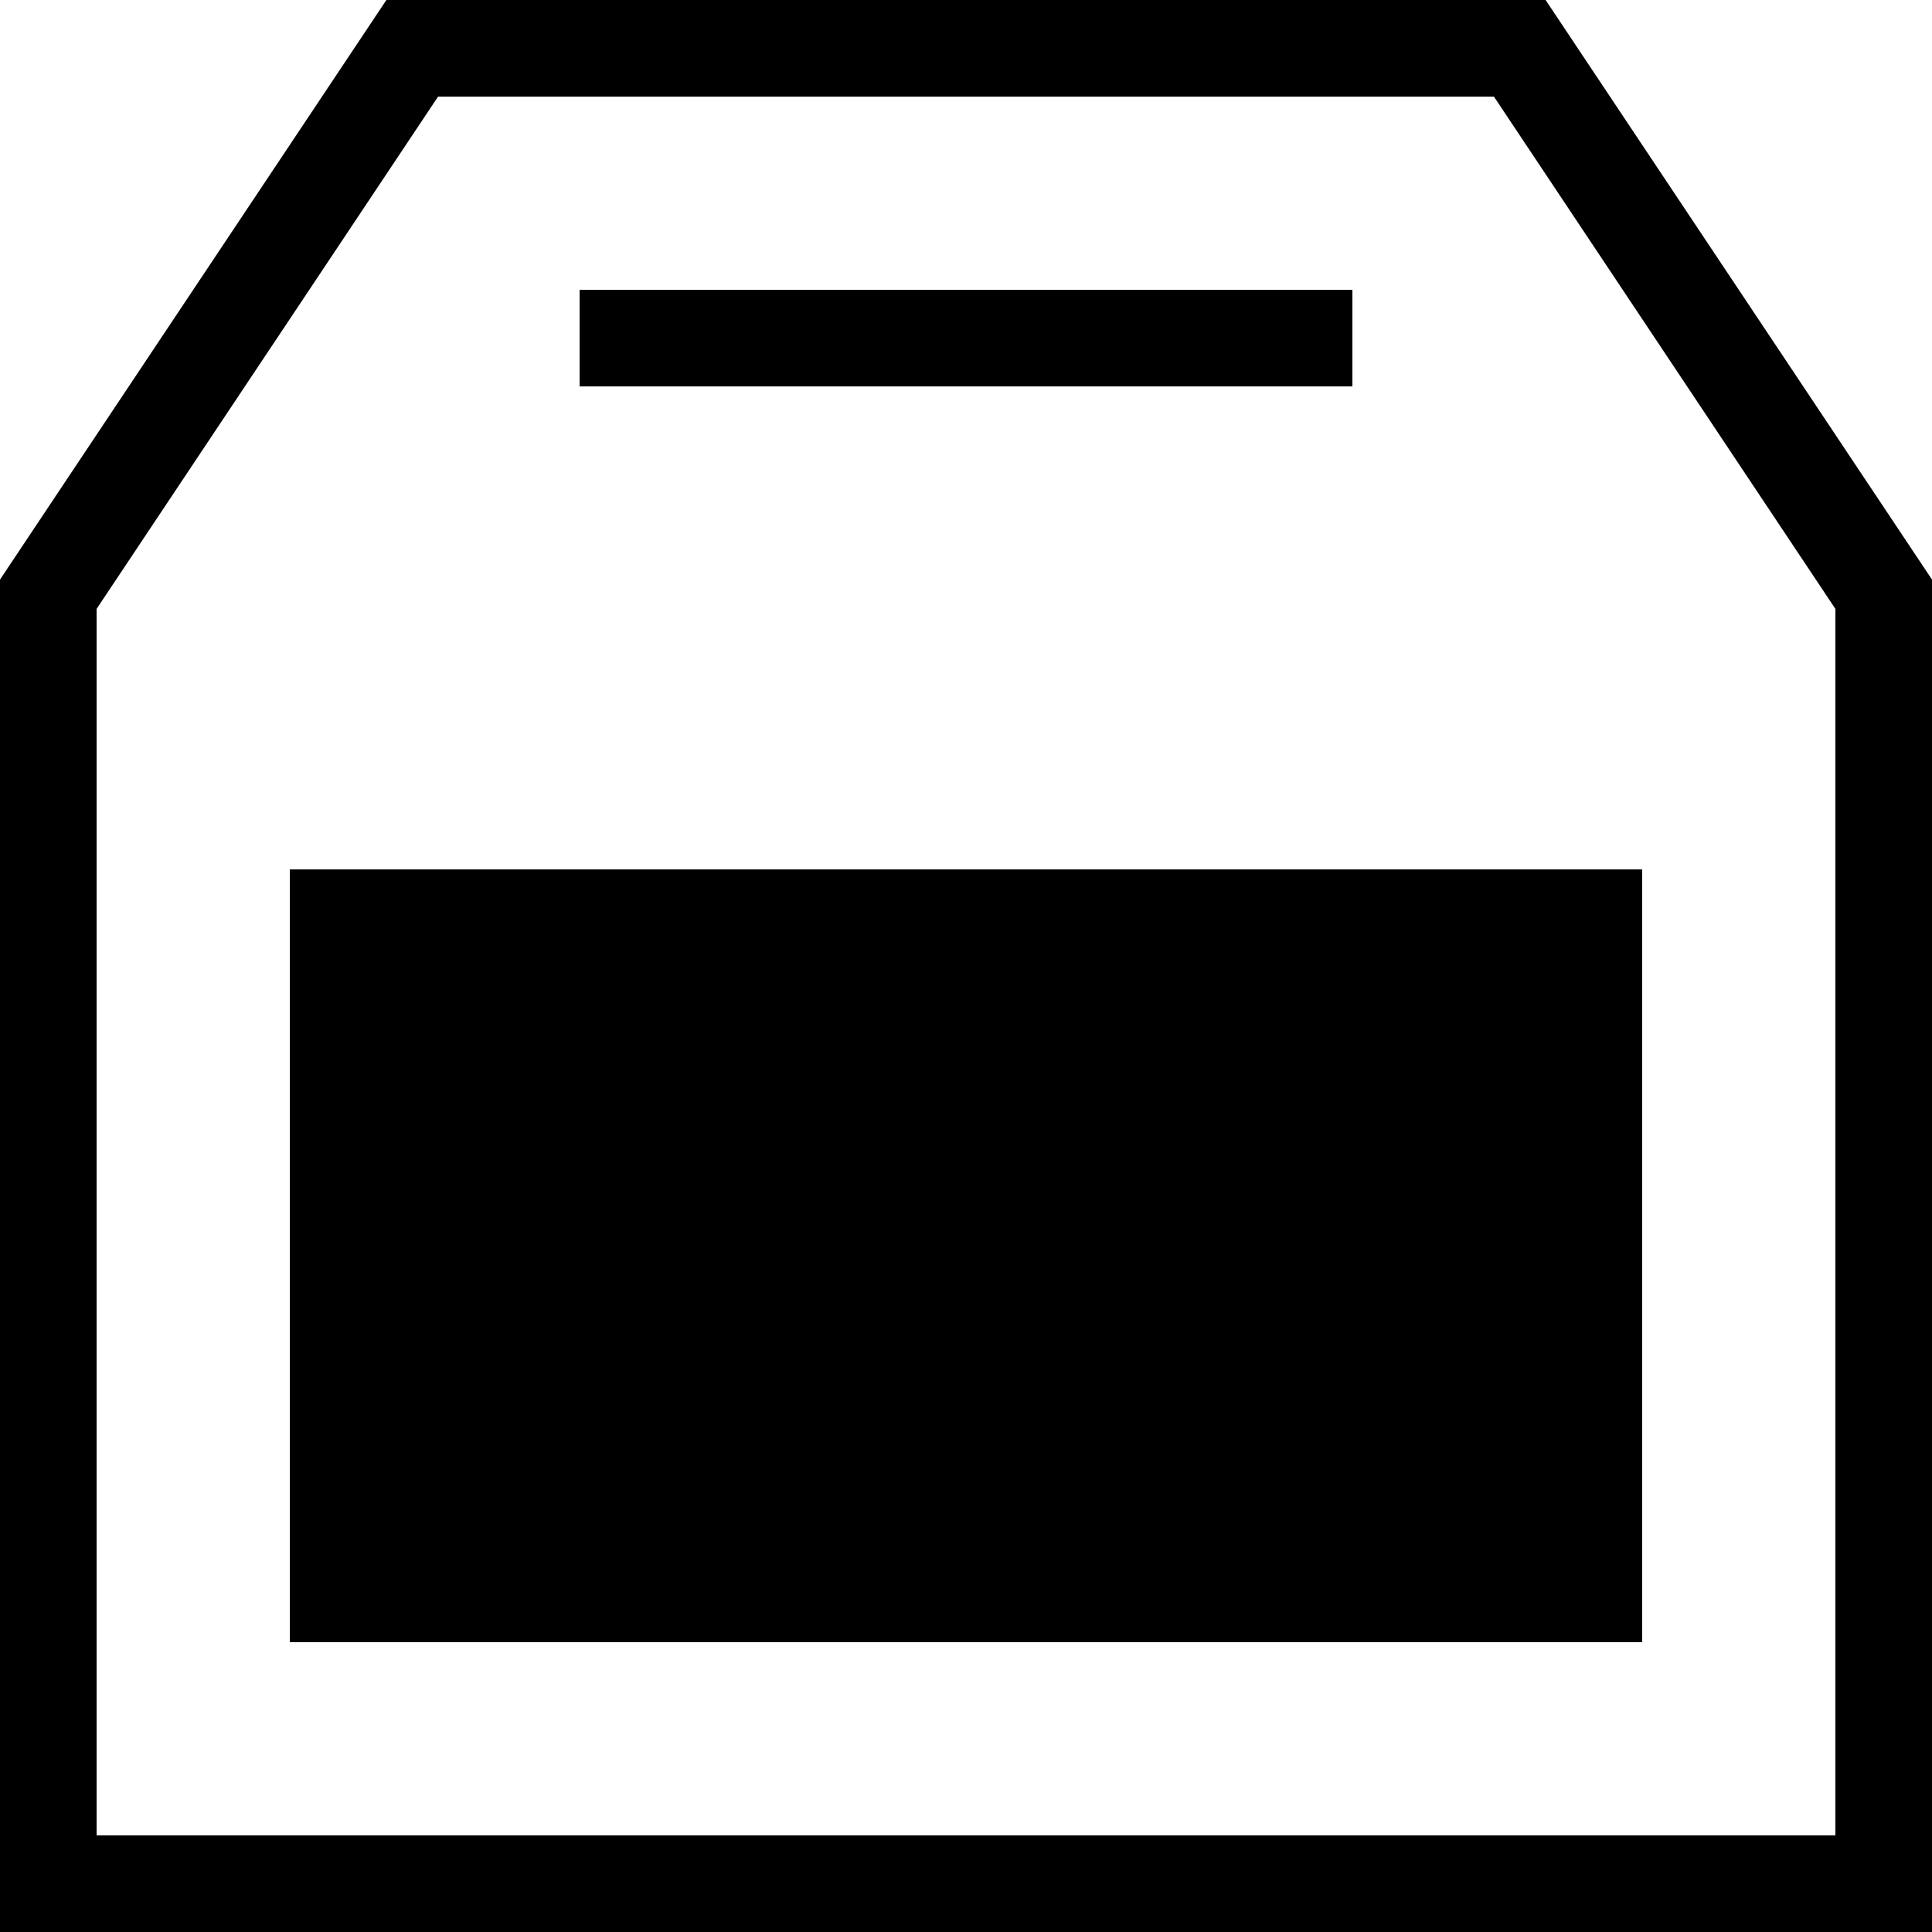
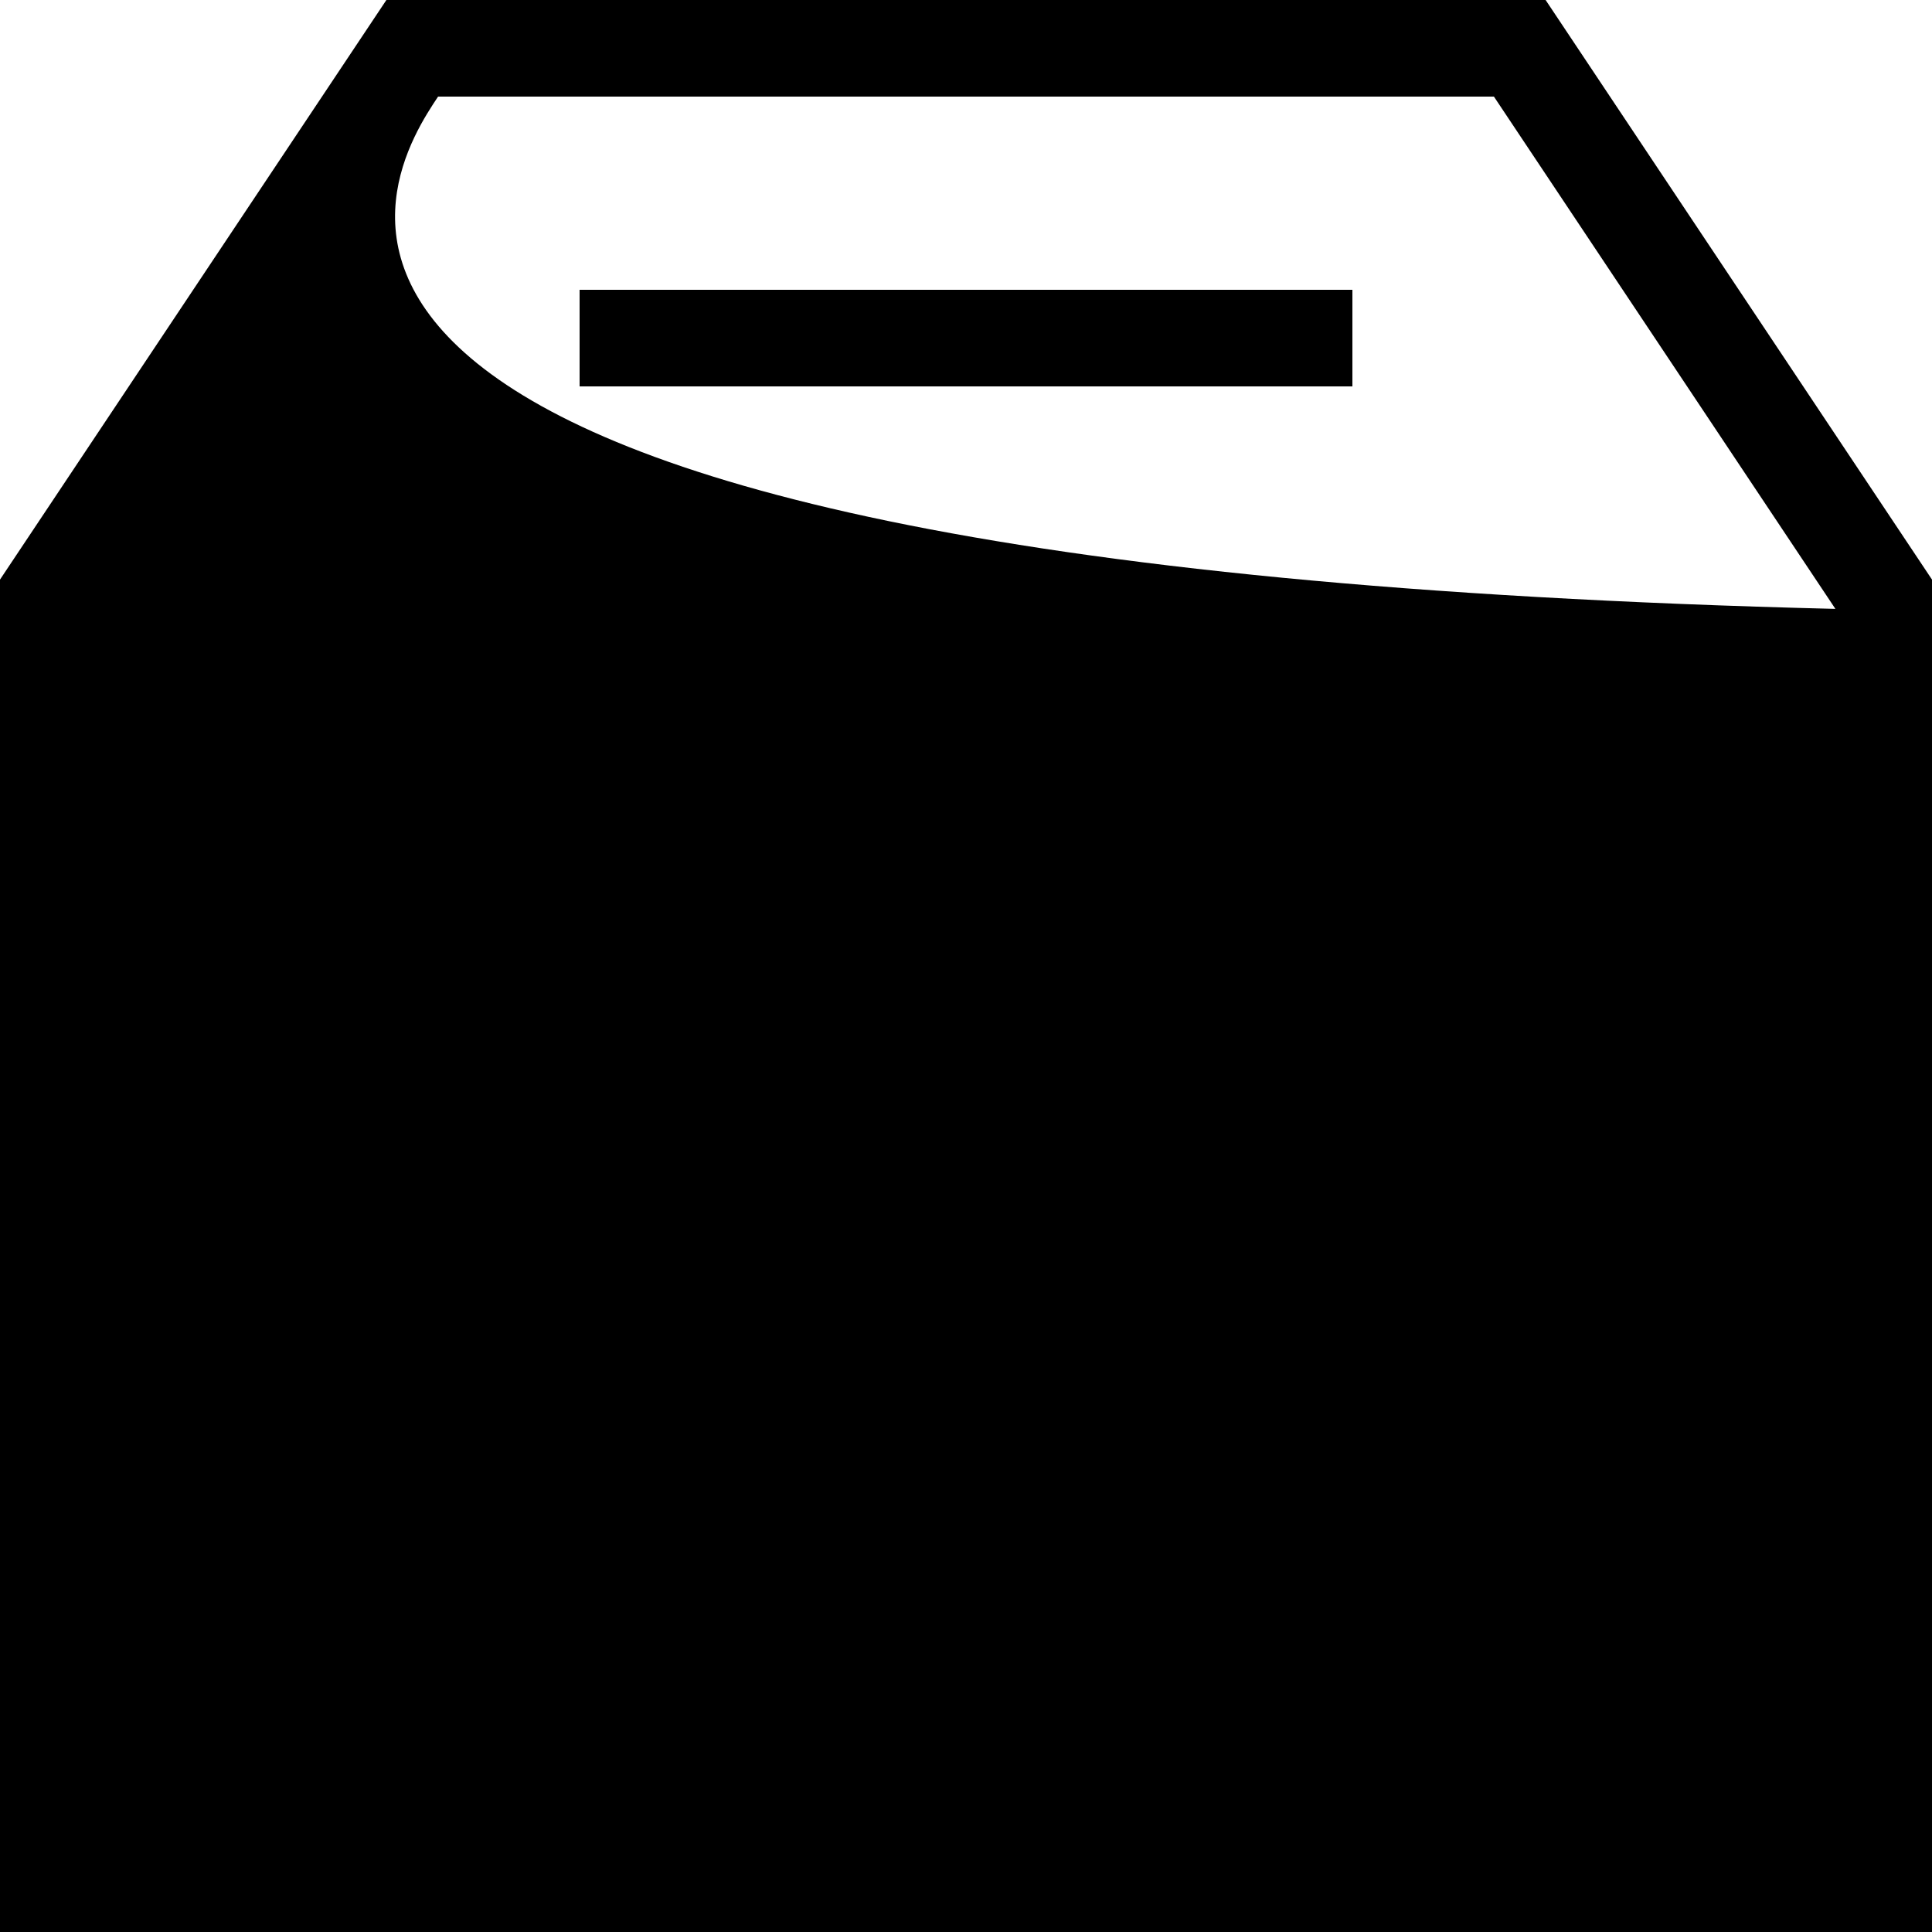
<svg xmlns="http://www.w3.org/2000/svg" width="100" height="100" viewBox="0 0 100 100" fill="none">
-   <path d="M20 0L0 30V100H50H100V30L80 0H50H20ZM22.675 5H77.325L95 31.516V95H5V31.516C6.448 29.343 20.227 8.672 22.675 5ZM30 15V20H70V15H30ZM15 45V85H85V45H15Z" fill="black" />
+   <path d="M20 0L0 30V100H50H100V30L80 0H50H20ZM22.675 5H77.325L95 31.516V95V31.516C6.448 29.343 20.227 8.672 22.675 5ZM30 15V20H70V15H30ZM15 45V85H85V45H15Z" fill="black" />
</svg>